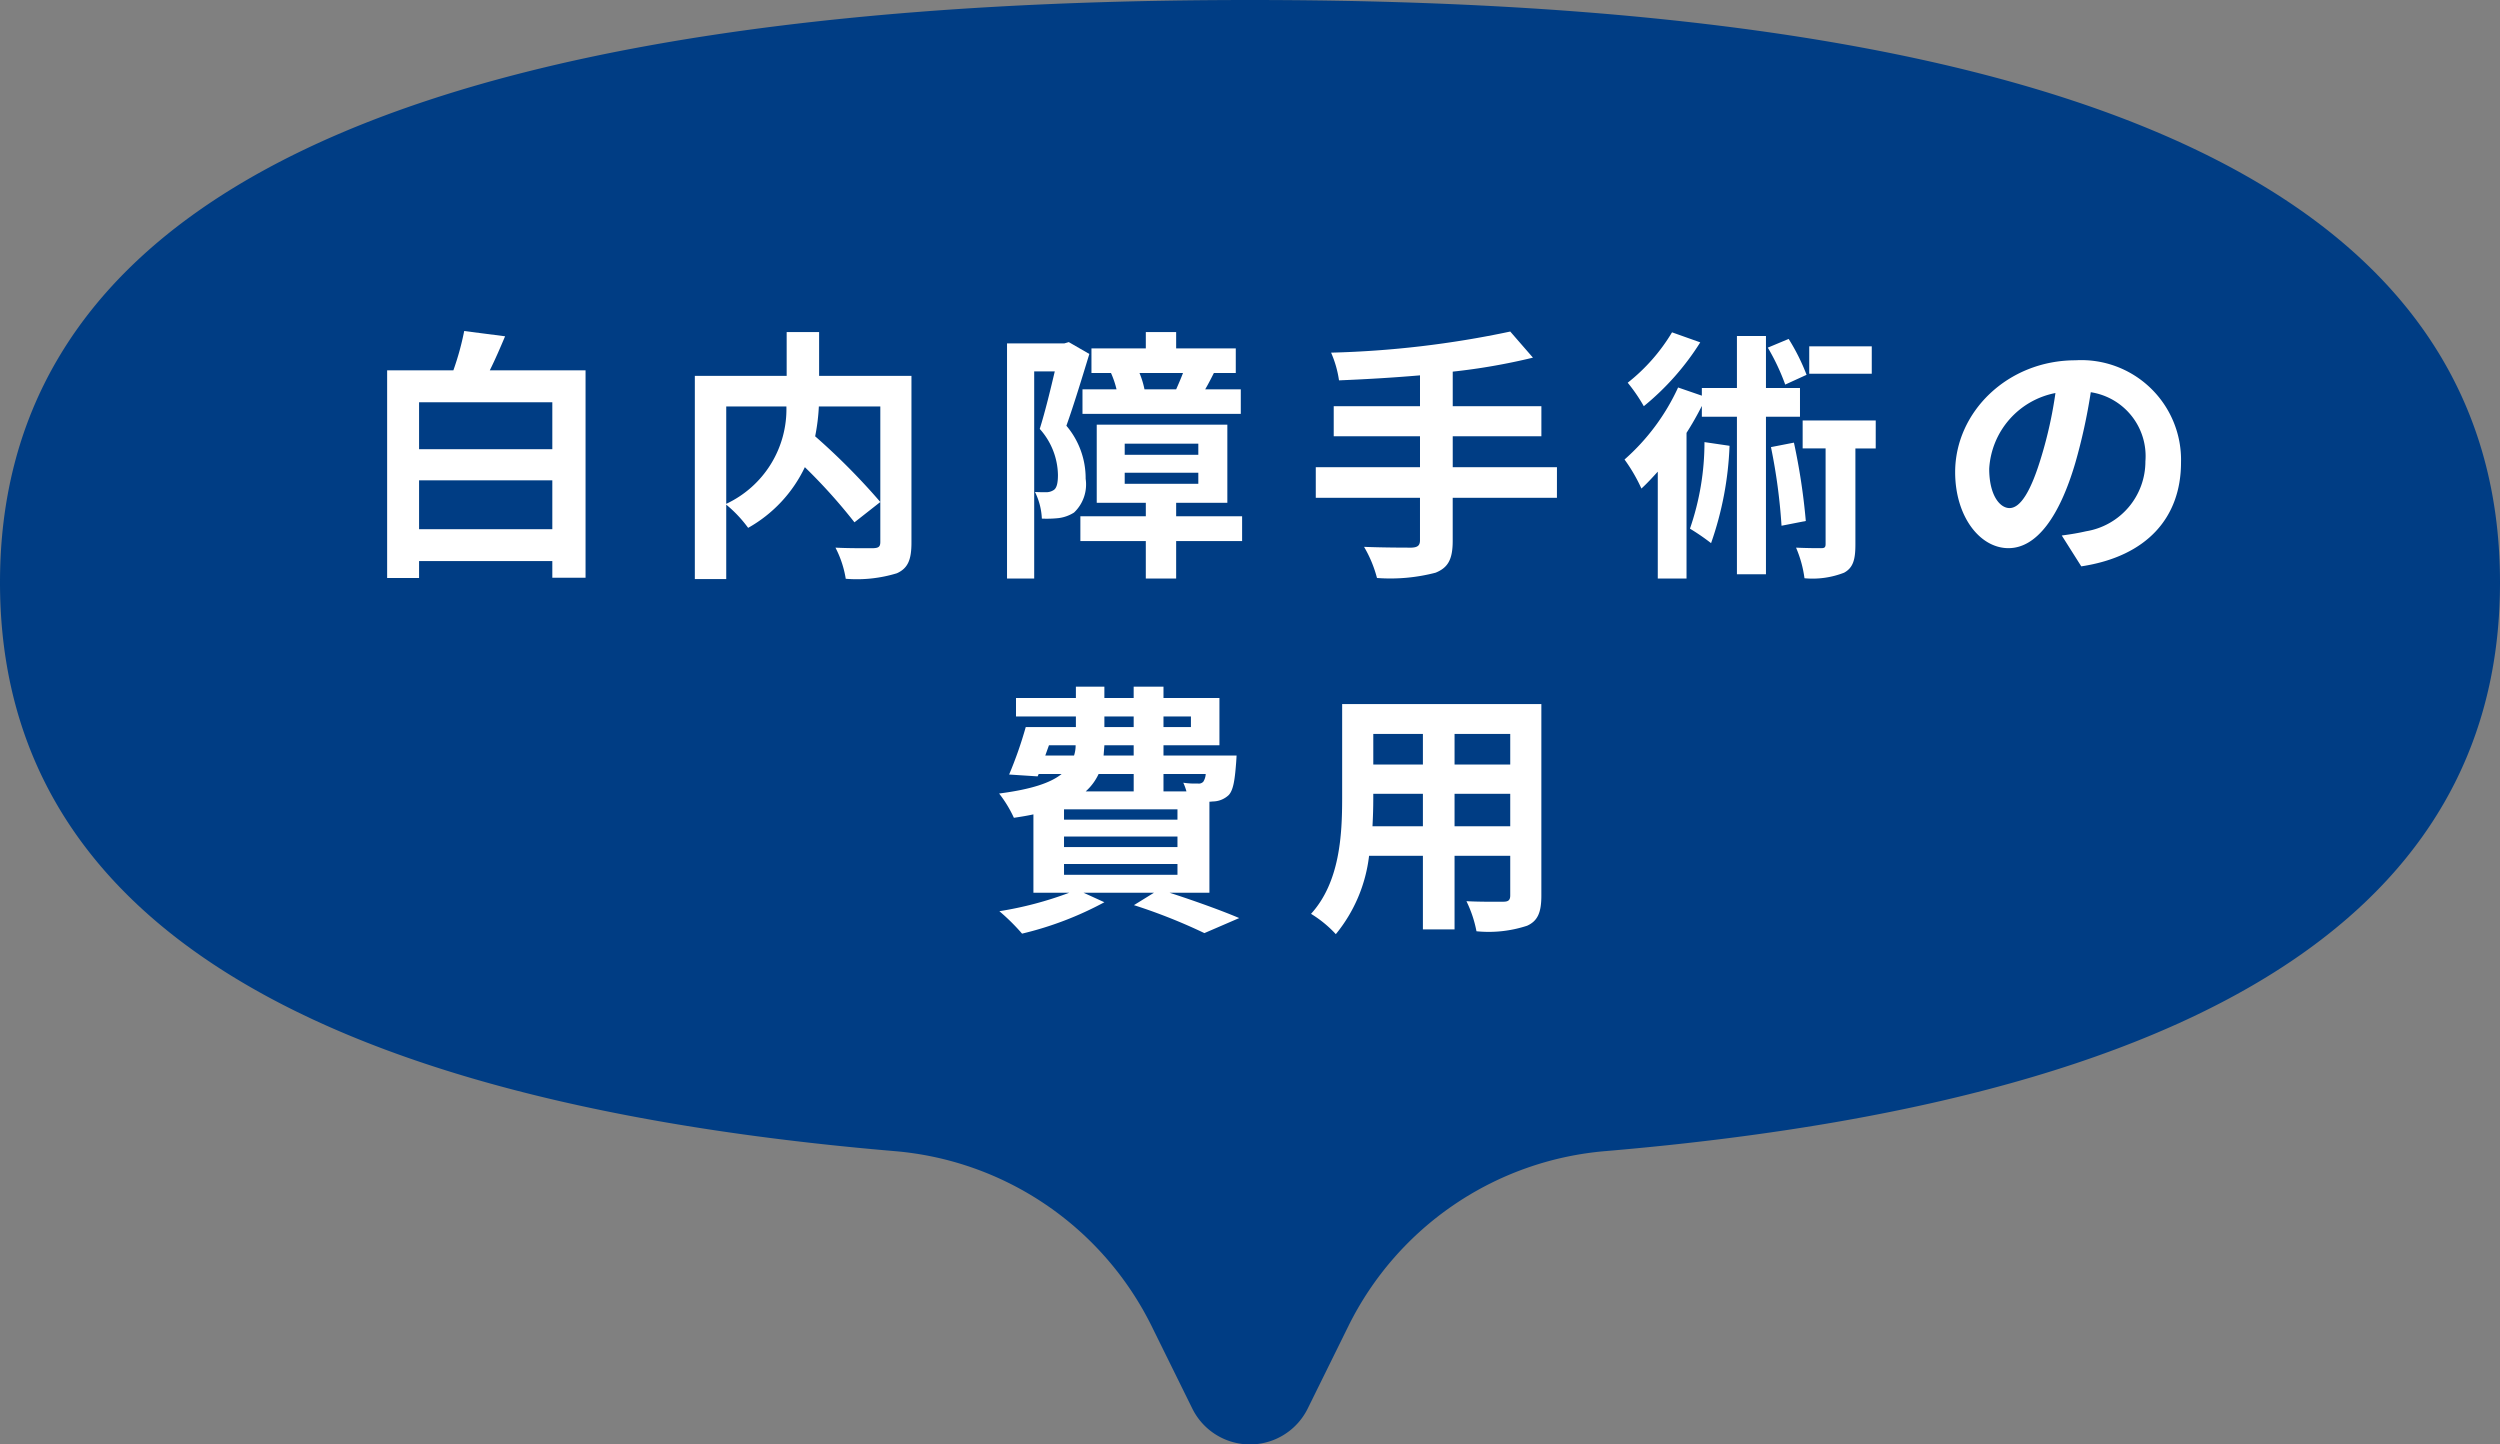
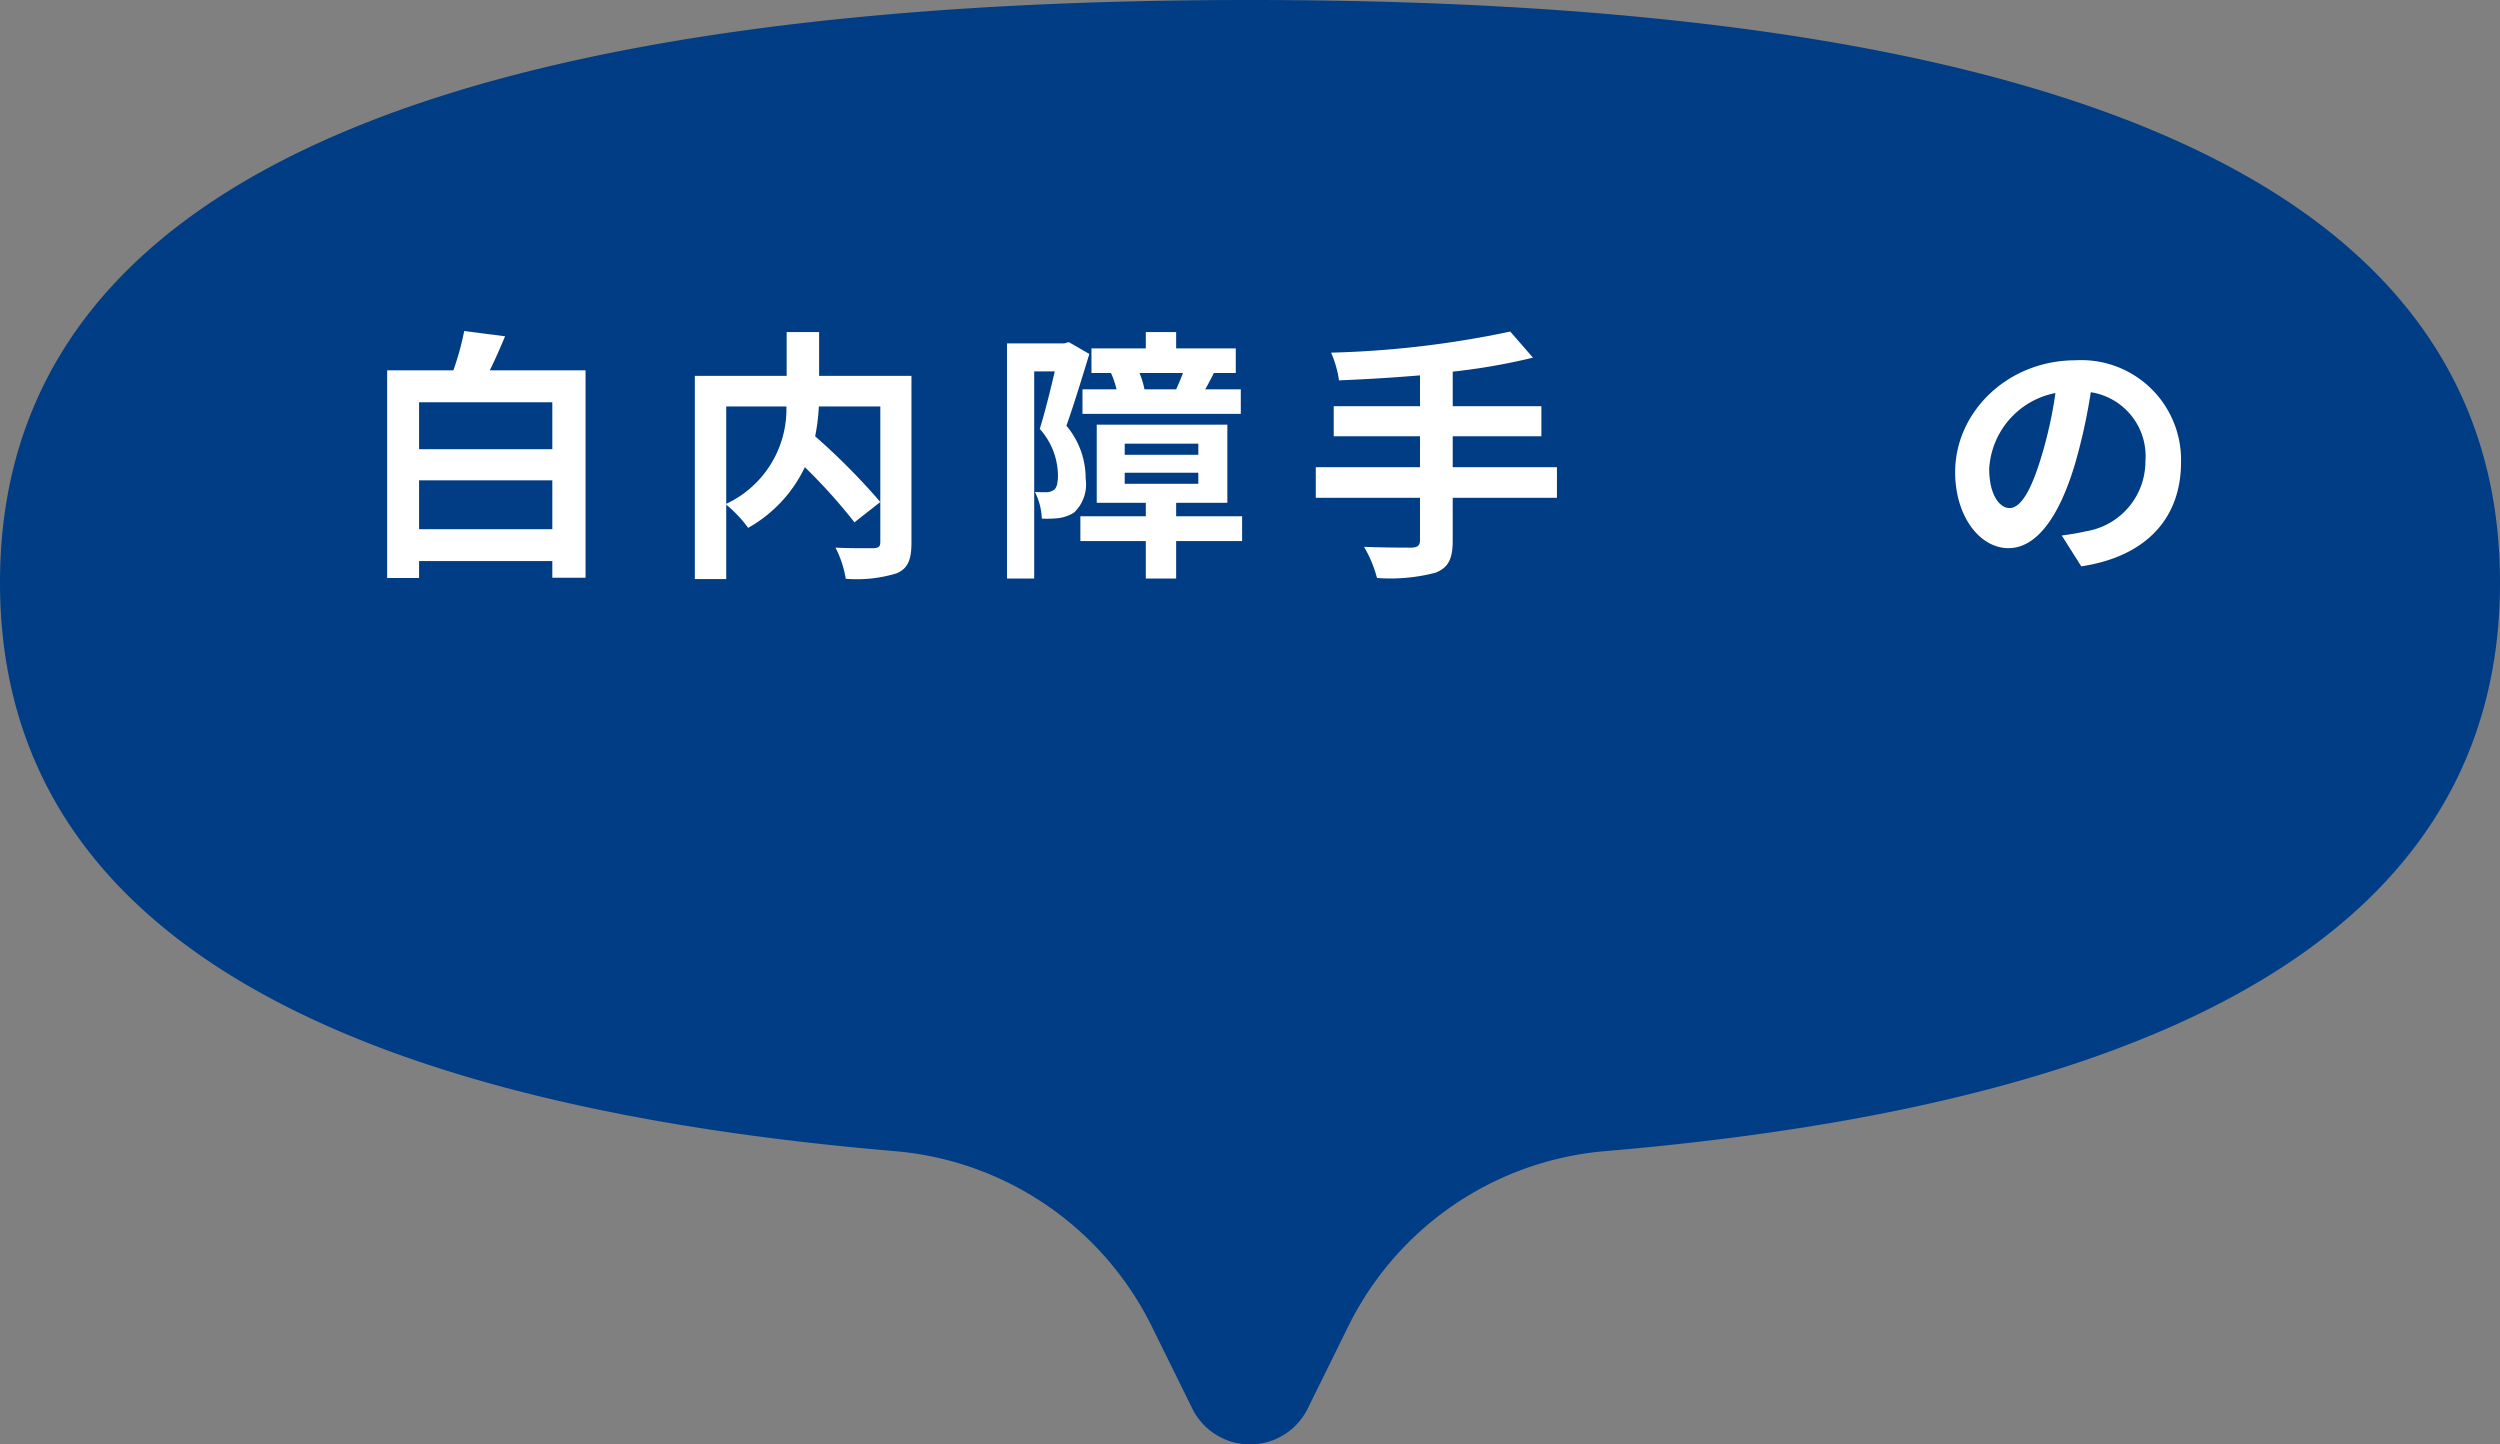
<svg xmlns="http://www.w3.org/2000/svg" viewBox="0 0 180 104">
  <rect x="0" y="0" width="180" height="104" fill="#808080" stroke="none" />
  <defs>
    <style>.cls-1{fill:#003d84;}.cls-2{fill:#fff;}</style>
  </defs>
  <title>catract_04_mds</title>
  <g id="レイヤー_2" data-name="レイヤー 2">
    <g id="Cataract">
      <path class="cls-1" d="M180,41.94C180,18.777,159.45,0,90,0S0,18.777,0,41.94C0,61.962,15.36,78.707,64.386,82.879A22.764,22.764,0,0,1,82.905,95.454l2.942,5.965a4.633,4.633,0,0,0,8.307,0l2.942-5.965a22.764,22.764,0,0,1,18.519-12.576C164.64,78.707,180,61.962,180,41.94Z" />
      <path class="cls-2" d="M42.16,26.664V41.596H39.767V40.399H30.173v1.216H27.874V26.664h4.769a19.869,19.869,0,0,0,.779-2.831l2.944.38c-.361.855-.722,1.691-1.101,2.451ZM30.173,28.963v3.381h9.594V28.963ZM39.767,38.1V34.586H30.173V38.1Z" />
      <path class="cls-2" d="M65.625,39.069c0,1.216-.247,1.843-1.045,2.204a9.809,9.809,0,0,1-3.686.399,7.404,7.404,0,0,0-.741-2.242c1.121.057,2.394.038,2.755.038.361-.019.475-.114.475-.456V29.267H58.957a14.346,14.346,0,0,1-.266,2.147,47.503,47.503,0,0,1,4.692,4.73l-1.862,1.463A39.672,39.672,0,0,0,57.95,33.636a9.861,9.861,0,0,1-4.084,4.37,9.188,9.188,0,0,0-1.577-1.672v5.357H50.028V27.063H56.64V23.909h2.336V27.063h6.649ZM52.289,36.276a7.525,7.525,0,0,0,4.332-7.01H52.289Z" />
      <path class="cls-2" d="M78.433,25.486c-.494,1.615-1.121,3.686-1.653,5.167a5.85,5.85,0,0,1,1.387,3.818,2.788,2.788,0,0,1-.836,2.432,2.704,2.704,0,0,1-1.102.399,8.003,8.003,0,0,1-1.216.038,4.785,4.785,0,0,0-.494-1.918c.342.018.608.018.836.018a.976.976,0,0,0,.532-.171c.209-.152.285-.532.285-1.063a5.085,5.085,0,0,0-1.311-3.325c.38-1.197.779-2.85,1.083-4.141h-1.482V41.653H72.506V24.726h4.123l.323-.095ZM89.432,38.955H84.683v2.698H82.498V38.955H77.787V37.169h4.712v-.969H78.965V30.577h9.404v5.624H84.683v.969H89.432ZM80.39,28.032a6.599,6.599,0,0,0-.399-1.178H78.585V25.087h3.914V23.909h2.184v1.178h4.293V26.854H87.4c-.228.456-.437.855-.627,1.178h2.564v1.767H77.939V28.032Zm.589,4.712h5.3v-.798h-5.3Zm0,2.09h5.3v-.798h-5.3Zm3.704-6.801c.152-.342.342-.779.494-1.178H82.042a6.24,6.24,0,0,1,.361,1.178Z" />
      <path class="cls-2" d="M112.099,35.84h-7.504V38.936c0,1.349-.342,1.938-1.235,2.299a12.917,12.917,0,0,1-4.217.38,8.778,8.778,0,0,0-.931-2.242c1.405.057,3.001.057,3.419.057.438-.019.608-.152.608-.532V35.84H94.736V33.636H102.24V31.413H96.028V29.248H102.24V27.025c-1.976.171-3.971.285-5.832.361a7.61,7.61,0,0,0-.57-1.995,70.552,70.552,0,0,0,12.9-1.52l1.634,1.88a44.79,44.79,0,0,1-5.775,1.007v2.489h6.383v2.166h-6.383v2.223h7.504Z" />
-       <path class="cls-2" d="M127.149,30.007V41.349h-2.09V30.007h-2.526v-.779a21.937,21.937,0,0,1-1.103,1.938V41.653h-2.07V33.959c-.399.437-.779.855-1.178,1.216a11.917,11.917,0,0,0-1.216-2.09,15.53,15.53,0,0,0,3.857-5.186l1.71.589v-.551h2.526V24.194h2.09v3.742h2.45v2.071Zm-4.73-5.357a18.89,18.89,0,0,1-4.065,4.597,12.113,12.113,0,0,0-1.159-1.691,13.308,13.308,0,0,0,3.191-3.628Zm2.108,7.447a23.799,23.799,0,0,1-1.33,7.01,16.221,16.221,0,0,0-1.52-1.044,19.074,19.074,0,0,0,1.045-6.231Zm4.009-4.407a15.675,15.675,0,0,0-1.254-2.66l1.501-.627a14.902,14.902,0,0,1,1.291,2.583Zm.627,4.179a45.498,45.498,0,0,1,.855,5.642l-1.748.342a41.166,41.166,0,0,0-.76-5.661Zm5.889.418h-1.463v6.915c0,1.064-.151,1.672-.816,2.033a6.251,6.251,0,0,1-2.85.399,8.312,8.312,0,0,0-.608-2.204c.779.038,1.577.038,1.805.038.247,0,.323-.057.323-.304v-6.877h-1.652V30.273h5.262Zm-.285-5.376h-4.502v-1.976h4.502Z" />
      <path class="cls-2" d="M148.447,38.556c.723-.095,1.254-.19,1.748-.304a5.093,5.093,0,0,0,4.274-5.035,4.656,4.656,0,0,0-3.933-4.977,40.96,40.96,0,0,1-1.12,5.11c-1.121,3.799-2.755,6.117-4.807,6.117-2.071,0-3.838-2.299-3.838-5.471,0-4.332,3.781-8.055,8.663-8.055a7.179,7.179,0,0,1,7.599,7.352c0,3.952-2.432,6.763-7.181,7.485Zm-1.462-5.699a30.314,30.314,0,0,0,1.007-4.559A5.898,5.898,0,0,0,143.223,33.75c0,1.899.76,2.831,1.463,2.831C145.464,36.581,146.224,35.403,146.985,32.857Z" />
-       <path class="cls-2" d="M84.208,64.277c1.824.589,3.818,1.311,5.016,1.824l-2.508,1.083A40.137,40.137,0,0,0,81.643,65.17l1.444-.893H78.015l1.5.684a24.293,24.293,0,0,1-5.927,2.261,14.604,14.604,0,0,0-1.634-1.615,25.786,25.786,0,0,0,5.034-1.33H74.406V58.635c-.437.095-.893.171-1.406.247a8.765,8.765,0,0,0-1.064-1.748c2.355-.304,3.724-.779,4.502-1.406H74.785l-.076.171-2.052-.133a28.642,28.642,0,0,0,1.197-3.419h3.61v-.76H73.152v-1.33h4.312V49.44h2.051v.816h2.109V49.44h2.147v.816h4.028v3.401H83.771v.741h5.263s-.019.38-.038.589c-.095,1.235-.209,1.919-.532,2.261a1.69,1.69,0,0,1-1.101.456c-.076,0-.171.019-.285.019v6.554ZM75.26,54.398h2.071a2.322,2.322,0,0,0,.114-.741H75.526Zm9.518,3.876H76.609v.741h8.168Zm0,1.957H76.609v.76h8.168Zm-8.168,2.755h8.168v-.779H76.609Zm2.489-7.257a3.853,3.853,0,0,1-.931,1.253h3.458V55.728Zm2.526-2.071H79.516q-.028.37-.057.741h2.166Zm-2.109-1.311h2.109v-.76H79.516Zm4.255-.76v.76h1.976v-.76Zm0,4.142v1.253h1.653a3.909,3.909,0,0,0-.228-.626,5.625,5.625,0,0,0,1.045.057.436.436,0,0,0,.399-.133,1.153,1.153,0,0,0,.171-.551Z" />
-       <path class="cls-2" d="M110.978,64.486c0,1.216-.266,1.824-1.025,2.166a8.836,8.836,0,0,1-3.647.399,8.547,8.547,0,0,0-.723-2.166c1.064.057,2.318.038,2.66.038.36,0,.494-.114.494-.456v-2.85h-4.009v5.3h-2.279v-5.3h-3.876A10.876,10.876,0,0,1,96.179,67.26a8.319,8.319,0,0,0-1.785-1.463c2.07-2.28,2.241-5.661,2.241-8.321V50.694h14.343ZM102.449,59.49V57.153H98.876v.342c0,.608-.019,1.292-.057,1.995Zm-3.572-6.649v2.204h3.572V52.841Zm9.86,0h-4.009v2.204h4.009Zm0,6.649V57.153h-4.009V59.49Z" />
    </g>
  </g>
</svg>